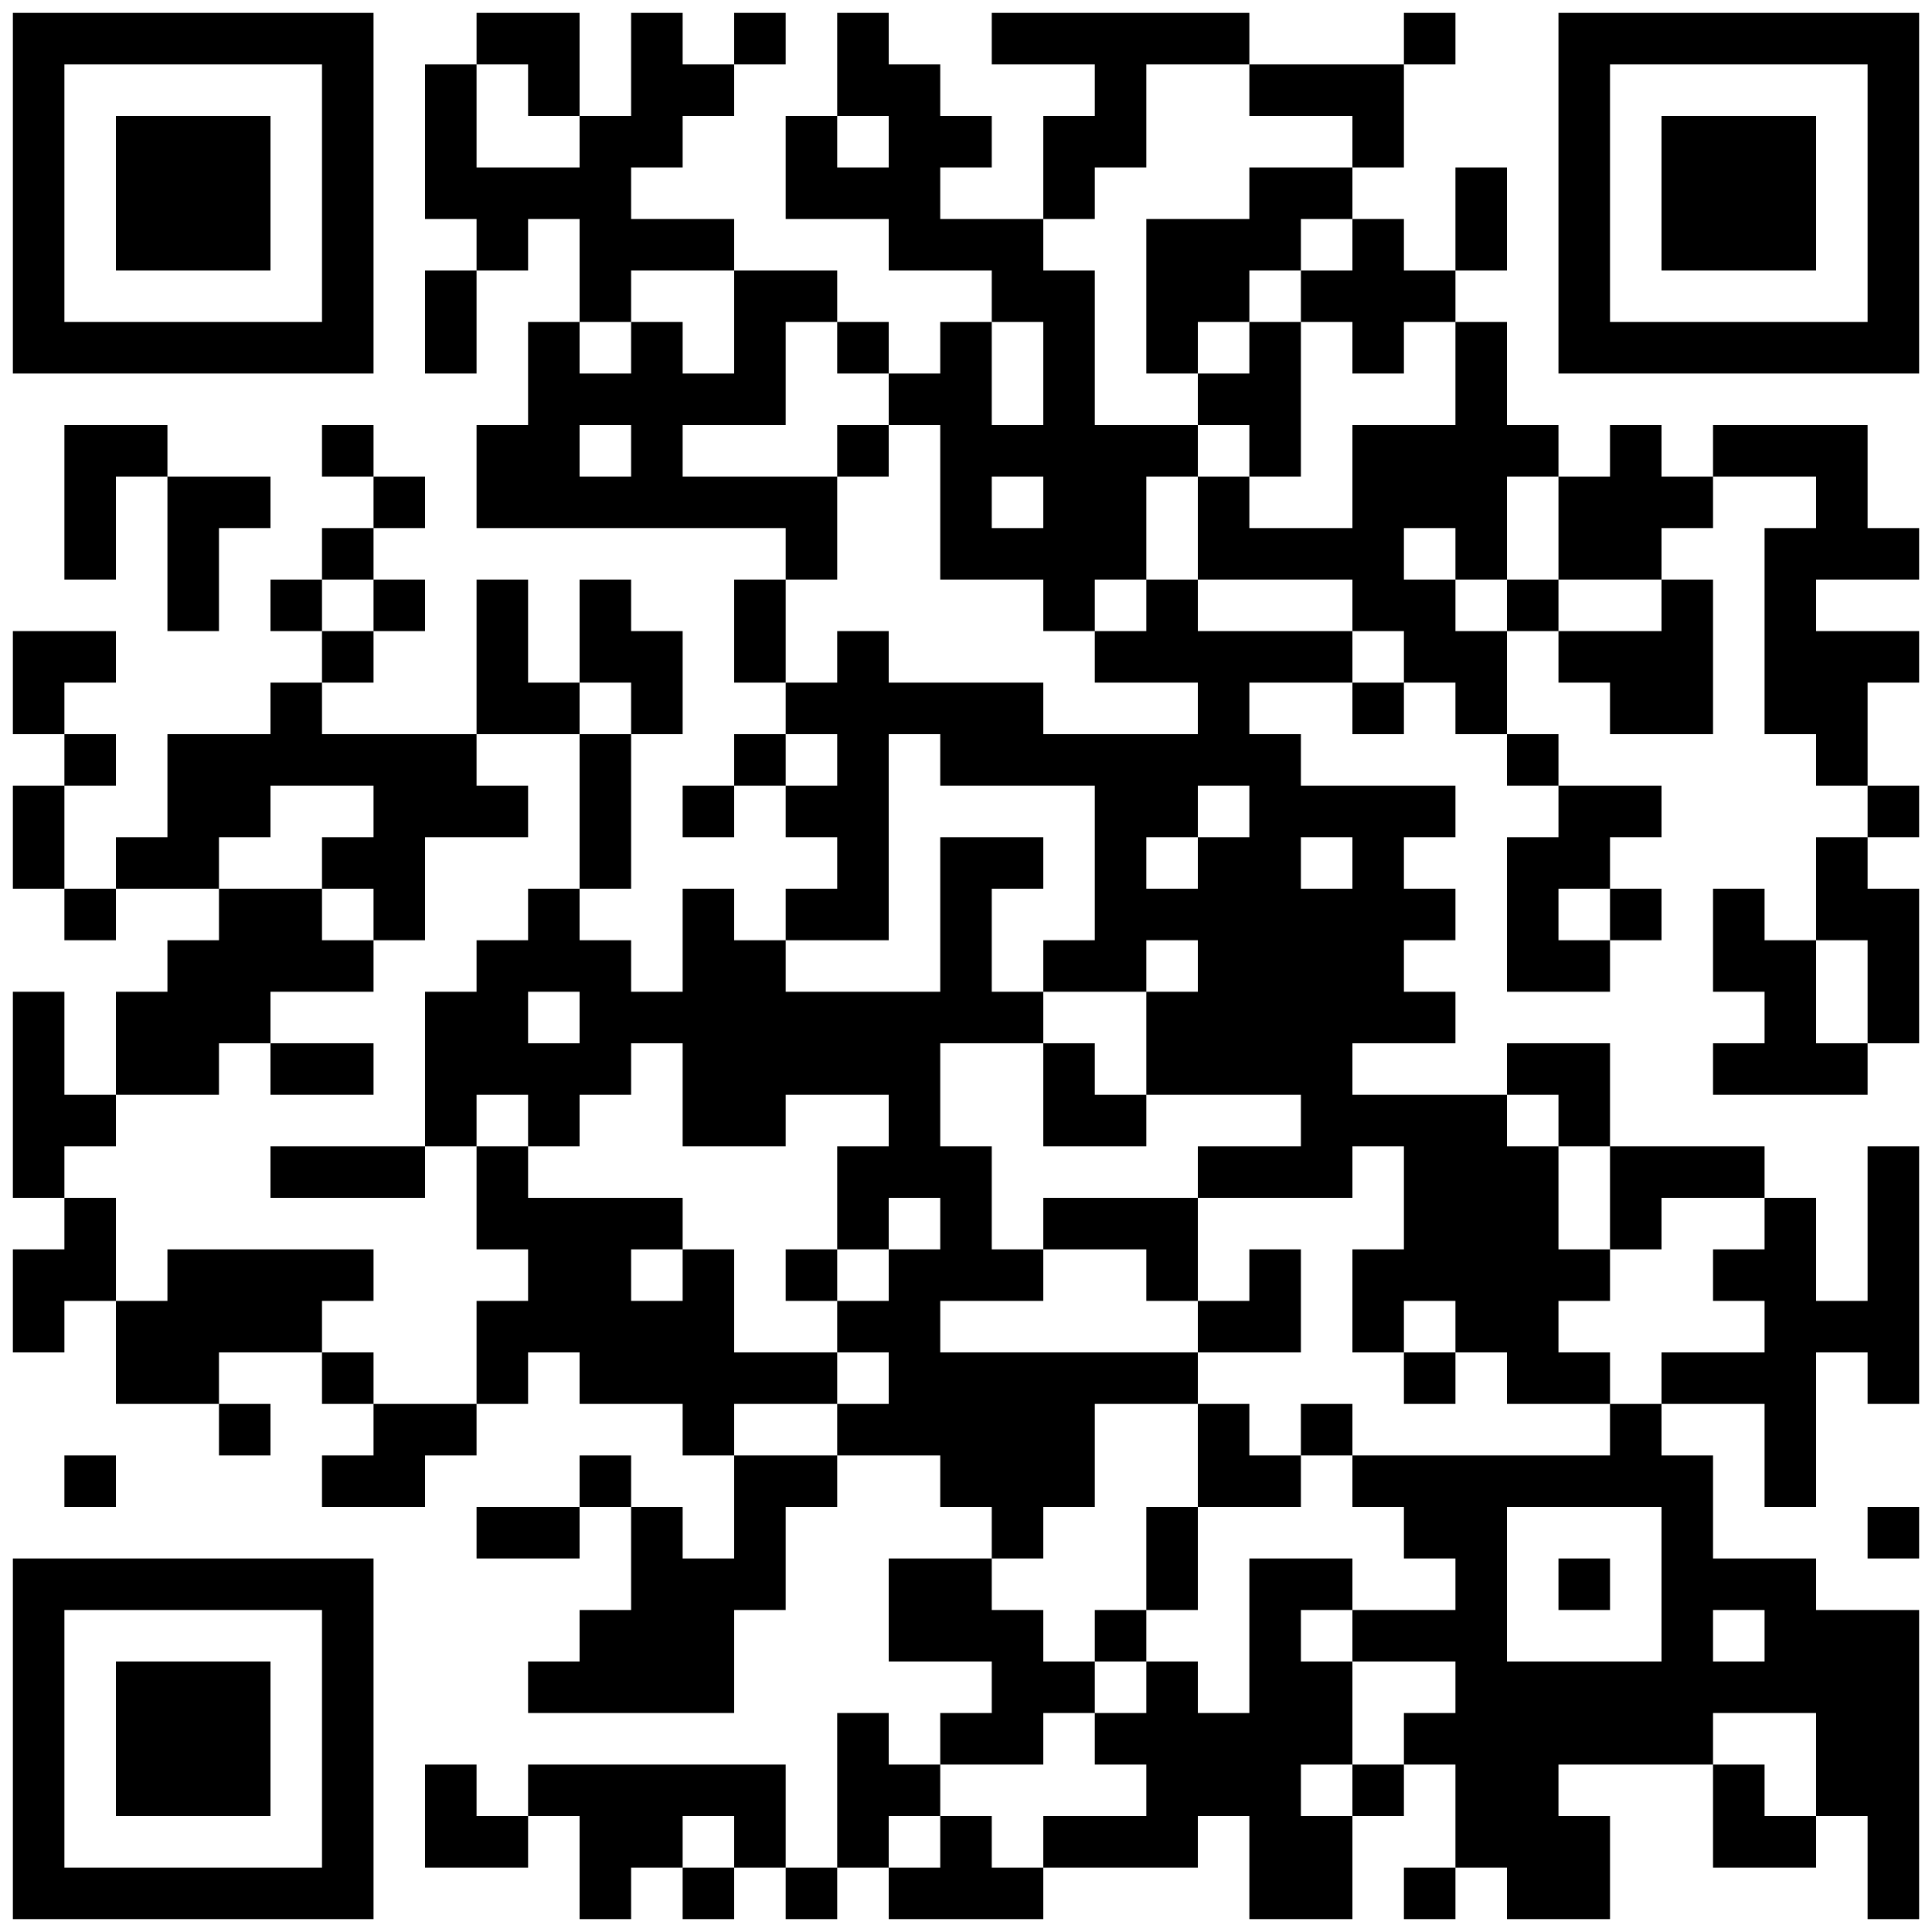
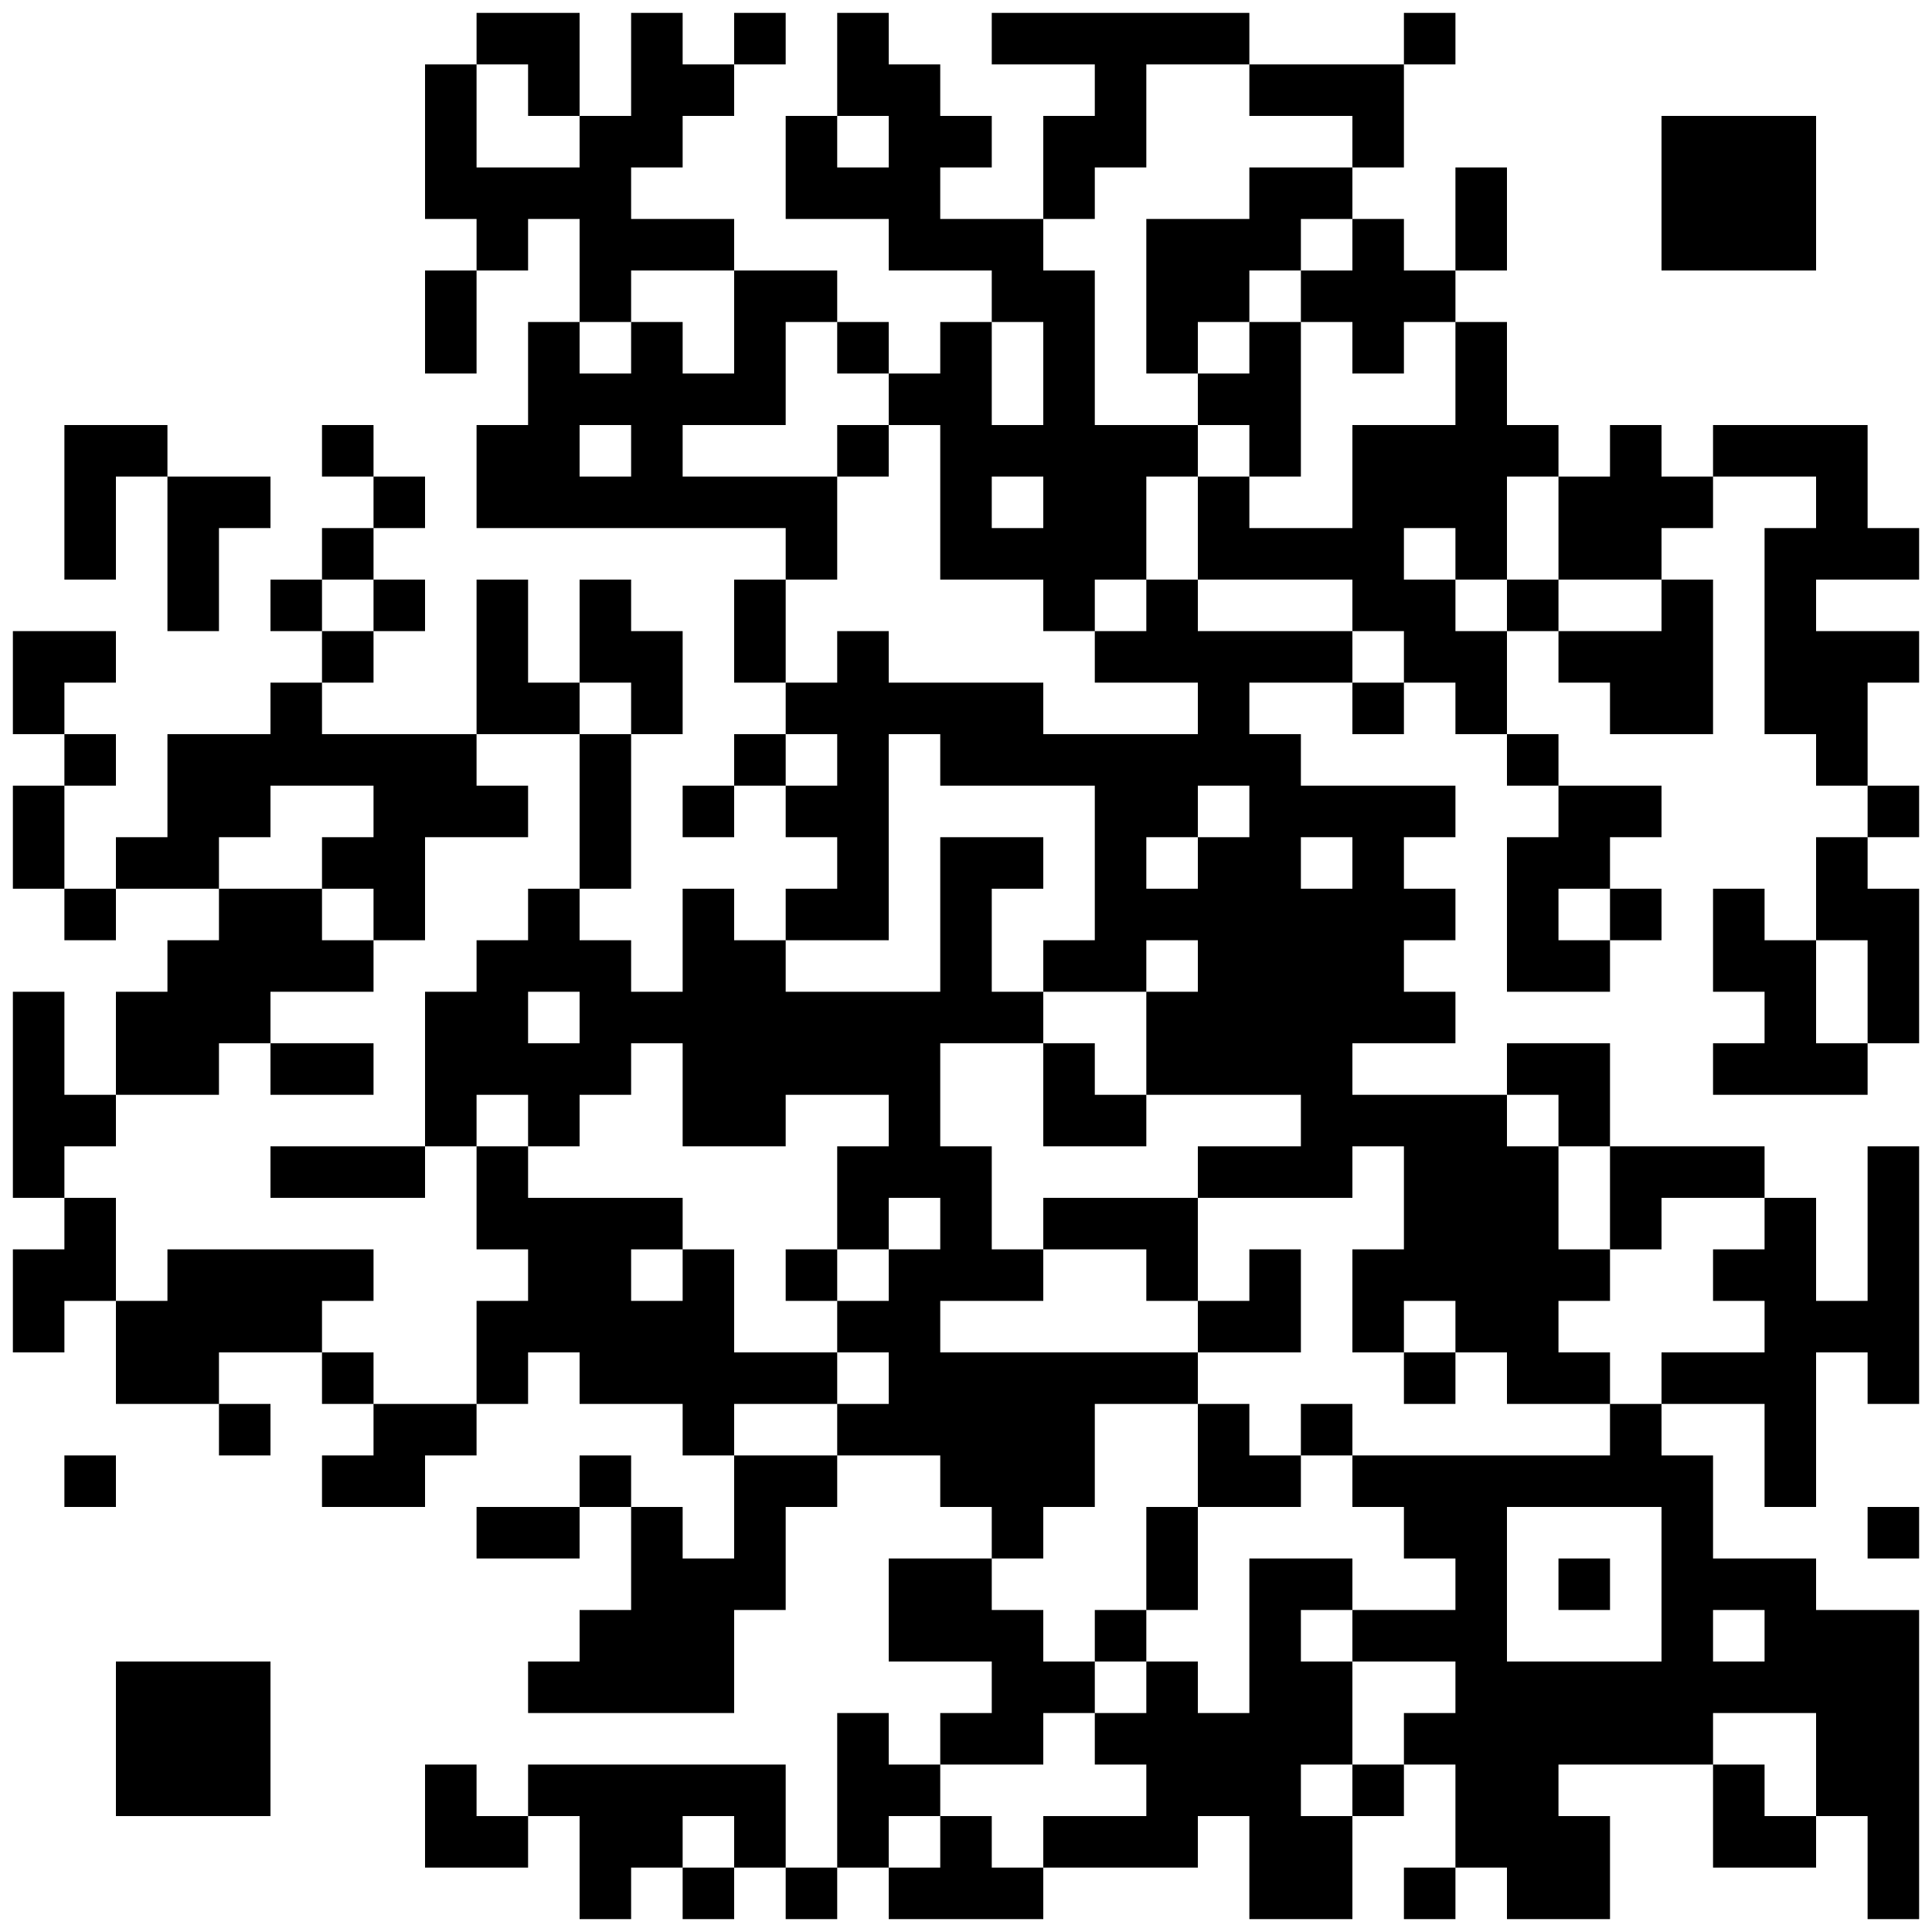
<svg xmlns="http://www.w3.org/2000/svg" width="300" height="300">
  <rect width="100%" height="100%" fill="#808080" stroke="none" />
  <defs>
    <clipPath id="a">
      <path d="M2 98h8v8H2zM2 106h8v8H2zM2 122h8v8H2zM2 130h8v8H2zM2 154h8v8H2zM2 162h8v8H2zM2 170h8v8H2zM2 178h8v8H2zM2 194h8v8H2zM2 202h8v8H2zM10 66h8v8h-8zM10 74h8v8h-8zM10 82h8v8h-8zM10 98h8v8h-8zM10 114h8v8h-8zM10 138h8v8h-8zM10 170h8v8h-8zM10 186h8v8h-8zM10 194h8v8h-8zM10 226h8v8h-8zM18 66h8v8h-8zM18 130h8v8h-8zM18 154h8v8h-8zM18 162h8v8h-8zM18 202h8v8h-8zM18 210h8v8h-8zM26 74h8v8h-8zM26 82h8v8h-8zM26 90h8v8h-8zM26 114h8v8h-8zM26 122h8v8h-8zM26 130h8v8h-8zM26 146h8v8h-8zM26 154h8v8h-8zM26 162h8v8h-8zM26 194h8v8h-8zM26 202h8v8h-8zM26 210h8v8h-8zM34 74h8v8h-8zM34 114h8v8h-8zM34 122h8v8h-8zM34 138h8v8h-8zM34 146h8v8h-8zM34 154h8v8h-8zM34 194h8v8h-8zM34 202h8v8h-8zM34 218h8v8h-8zM42 90h8v8h-8zM42 106h8v8h-8zM42 114h8v8h-8zM42 138h8v8h-8zM42 146h8v8h-8zM42 162h8v8h-8zM42 178h8v8h-8zM42 194h8v8h-8zM42 202h8v8h-8zM50 66h8v8h-8zM50 82h8v8h-8zM50 98h8v8h-8zM50 114h8v8h-8zM50 130h8v8h-8zM50 146h8v8h-8zM50 162h8v8h-8zM50 178h8v8h-8zM50 194h8v8h-8zM50 210h8v8h-8zM50 226h8v8h-8zM58 74h8v8h-8zM58 90h8v8h-8zM58 114h8v8h-8zM58 122h8v8h-8zM58 130h8v8h-8zM58 138h8v8h-8zM58 178h8v8h-8zM58 218h8v8h-8zM58 226h8v8h-8zM66 10h8v8h-8zM66 18h8v8h-8zM66 26h8v8h-8zM66 42h8v8h-8zM66 50h8v8h-8zM66 114h8v8h-8zM66 122h8v8h-8zM66 154h8v8h-8zM66 162h8v8h-8zM66 170h8v8h-8zM66 218h8v8h-8zM66 274h8v8h-8zM66 282h8v8h-8zM74 2h8v8h-8zM74 26h8v8h-8zM74 34h8v8h-8zM74 66h8v8h-8zM74 74h8v8h-8zM74 90h8v8h-8zM74 98h8v8h-8zM74 106h8v8h-8zM74 122h8v8h-8zM74 146h8v8h-8zM74 154h8v8h-8zM74 162h8v8h-8zM74 178h8v8h-8zM74 186h8v8h-8zM74 202h8v8h-8zM74 210h8v8h-8zM74 234h8v8h-8zM74 282h8v8h-8zM82 2h8v8h-8zM82 10h8v8h-8zM82 26h8v8h-8zM82 50h8v8h-8zM82 58h8v8h-8zM82 66h8v8h-8zM82 74h8v8h-8zM82 106h8v8h-8zM82 138h8v8h-8zM82 146h8v8h-8zM82 162h8v8h-8zM82 170h8v8h-8zM82 186h8v8h-8zM82 194h8v8h-8zM82 202h8v8h-8zM82 234h8v8h-8zM82 258h8v8h-8zM82 274h8v8h-8zM90 18h8v8h-8zM90 26h8v8h-8zM90 34h8v8h-8zM90 42h8v8h-8zM90 58h8v8h-8zM90 74h8v8h-8zM90 90h8v8h-8zM90 98h8v8h-8zM90 114h8v8h-8zM90 122h8v8h-8zM90 130h8v8h-8zM90 146h8v8h-8zM90 154h8v8h-8zM90 162h8v8h-8zM90 186h8v8h-8zM90 194h8v8h-8zM90 202h8v8h-8zM90 210h8v8h-8zM90 226h8v8h-8zM90 250h8v8h-8zM90 258h8v8h-8zM90 274h8v8h-8zM90 282h8v8h-8zM90 290h8v8h-8zM98 2h8v8h-8zM98 10h8v8h-8zM98 18h8v8h-8zM98 34h8v8h-8zM98 50h8v8h-8zM98 58h8v8h-8zM98 66h8v8h-8zM98 74h8v8h-8zM98 98h8v8h-8zM98 106h8v8h-8zM98 154h8v8h-8zM98 186h8v8h-8zM98 202h8v8h-8zM98 210h8v8h-8zM98 234h8v8h-8zM98 242h8v8h-8zM98 250h8v8h-8zM98 258h8v8h-8zM98 274h8v8h-8zM98 282h8v8h-8zM106 10h8v8h-8zM106 34h8v8h-8zM106 58h8v8h-8zM106 74h8v8h-8zM106 122h8v8h-8zM106 138h8v8h-8zM106 146h8v8h-8zM106 154h8v8h-8zM106 162h8v8h-8zM106 170h8v8h-8zM106 194h8v8h-8zM106 202h8v8h-8zM106 210h8v8h-8zM106 218h8v8h-8zM106 242h8v8h-8zM106 250h8v8h-8zM106 258h8v8h-8zM106 274h8v8h-8zM106 290h8v8h-8zM114 2h8v8h-8zM114 42h8v8h-8zM114 50h8v8h-8zM114 58h8v8h-8zM114 74h8v8h-8zM114 90h8v8h-8zM114 98h8v8h-8zM114 114h8v8h-8zM114 146h8v8h-8zM114 154h8v8h-8zM114 162h8v8h-8zM114 170h8v8h-8zM114 210h8v8h-8zM114 226h8v8h-8zM114 234h8v8h-8zM114 242h8v8h-8zM114 274h8v8h-8zM114 282h8v8h-8zM122 18h8v8h-8zM122 26h8v8h-8zM122 42h8v8h-8zM122 74h8v8h-8zM122 82h8v8h-8zM122 106h8v8h-8zM122 122h8v8h-8zM122 138h8v8h-8zM122 154h8v8h-8zM122 162h8v8h-8zM122 194h8v8h-8zM122 210h8v8h-8zM122 226h8v8h-8zM122 290h8v8h-8zM130 2h8v8h-8zM130 10h8v8h-8zM130 26h8v8h-8zM130 50h8v8h-8zM130 66h8v8h-8zM130 98h8v8h-8zM130 106h8v8h-8zM130 114h8v8h-8zM130 122h8v8h-8zM130 130h8v8h-8zM130 138h8v8h-8zM130 154h8v8h-8zM130 162h8v8h-8zM130 178h8v8h-8zM130 186h8v8h-8zM130 202h8v8h-8zM130 218h8v8h-8zM130 266h8v8h-8zM130 274h8v8h-8zM130 282h8v8h-8zM138 10h8v8h-8zM138 18h8v8h-8zM138 26h8v8h-8zM138 34h8v8h-8zM138 58h8v8h-8zM138 106h8v8h-8zM138 154h8v8h-8zM138 162h8v8h-8zM138 170h8v8h-8zM138 178h8v8h-8zM138 194h8v8h-8zM138 202h8v8h-8zM138 210h8v8h-8zM138 218h8v8h-8zM138 242h8v8h-8zM138 250h8v8h-8zM138 274h8v8h-8zM138 290h8v8h-8zM146 18h8v8h-8zM146 34h8v8h-8zM146 50h8v8h-8zM146 58h8v8h-8zM146 66h8v8h-8zM146 74h8v8h-8zM146 82h8v8h-8zM146 106h8v8h-8zM146 114h8v8h-8zM146 130h8v8h-8zM146 138h8v8h-8zM146 146h8v8h-8zM146 154h8v8h-8zM146 178h8v8h-8zM146 186h8v8h-8zM146 194h8v8h-8zM146 210h8v8h-8zM146 218h8v8h-8zM146 226h8v8h-8zM146 242h8v8h-8zM146 250h8v8h-8zM146 266h8v8h-8zM146 282h8v8h-8zM146 290h8v8h-8zM154 2h8v8h-8zM154 34h8v8h-8zM154 42h8v8h-8zM154 66h8v8h-8zM154 82h8v8h-8zM154 106h8v8h-8zM154 114h8v8h-8zM154 130h8v8h-8zM154 154h8v8h-8zM154 194h8v8h-8zM154 210h8v8h-8zM154 218h8v8h-8zM154 226h8v8h-8zM154 234h8v8h-8zM154 250h8v8h-8zM154 258h8v8h-8zM154 266h8v8h-8zM154 290h8v8h-8zM162 2h8v8h-8zM162 18h8v8h-8zM162 26h8v8h-8zM162 42h8v8h-8zM162 50h8v8h-8zM162 58h8v8h-8zM162 66h8v8h-8zM162 74h8v8h-8zM162 82h8v8h-8zM162 90h8v8h-8zM162 114h8v8h-8zM162 146h8v8h-8zM162 162h8v8h-8zM162 170h8v8h-8zM162 186h8v8h-8zM162 210h8v8h-8zM162 218h8v8h-8zM162 226h8v8h-8zM162 258h8v8h-8zM162 282h8v8h-8zM170 2h8v8h-8zM170 10h8v8h-8zM170 18h8v8h-8zM170 66h8v8h-8zM170 74h8v8h-8zM170 82h8v8h-8zM170 98h8v8h-8zM170 114h8v8h-8zM170 122h8v8h-8zM170 130h8v8h-8zM170 138h8v8h-8zM170 146h8v8h-8zM170 170h8v8h-8zM170 186h8v8h-8zM170 210h8v8h-8zM170 250h8v8h-8zM170 266h8v8h-8zM170 282h8v8h-8zM178 2h8v8h-8zM178 34h8v8h-8zM178 42h8v8h-8zM178 50h8v8h-8zM178 66h8v8h-8zM178 90h8v8h-8zM178 98h8v8h-8zM178 114h8v8h-8zM178 122h8v8h-8zM178 138h8v8h-8zM178 154h8v8h-8zM178 162h8v8h-8zM178 186h8v8h-8zM178 194h8v8h-8zM178 210h8v8h-8zM178 234h8v8h-8zM178 242h8v8h-8zM178 258h8v8h-8zM178 266h8v8h-8zM178 274h8v8h-8zM178 282h8v8h-8zM186 2h8v8h-8zM186 34h8v8h-8zM186 42h8v8h-8zM186 58h8v8h-8zM186 74h8v8h-8zM186 82h8v8h-8zM186 98h8v8h-8zM186 106h8v8h-8zM186 114h8v8h-8zM186 130h8v8h-8zM186 138h8v8h-8zM186 146h8v8h-8zM186 154h8v8h-8zM186 162h8v8h-8zM186 178h8v8h-8zM186 202h8v8h-8zM186 218h8v8h-8zM186 226h8v8h-8zM186 266h8v8h-8zM186 274h8v8h-8zM194 10h8v8h-8zM194 26h8v8h-8zM194 34h8v8h-8zM194 50h8v8h-8zM194 58h8v8h-8zM194 66h8v8h-8zM194 82h8v8h-8zM194 98h8v8h-8zM194 114h8v8h-8zM194 122h8v8h-8zM194 130h8v8h-8zM194 138h8v8h-8zM194 146h8v8h-8zM194 154h8v8h-8zM194 162h8v8h-8zM194 178h8v8h-8zM194 194h8v8h-8zM194 202h8v8h-8zM194 226h8v8h-8zM194 242h8v8h-8zM194 250h8v8h-8zM194 258h8v8h-8zM194 266h8v8h-8zM194 274h8v8h-8zM194 282h8v8h-8zM194 290h8v8h-8zM202 10h8v8h-8zM202 26h8v8h-8zM202 42h8v8h-8zM202 82h8v8h-8zM202 98h8v8h-8zM202 122h8v8h-8zM202 138h8v8h-8zM202 146h8v8h-8zM202 154h8v8h-8zM202 162h8v8h-8zM202 170h8v8h-8zM202 178h8v8h-8zM202 218h8v8h-8zM202 242h8v8h-8zM202 258h8v8h-8zM202 266h8v8h-8zM202 282h8v8h-8zM202 290h8v8h-8zM210 10h8v8h-8zM210 18h8v8h-8zM210 34h8v8h-8zM210 42h8v8h-8zM210 50h8v8h-8zM210 66h8v8h-8zM210 74h8v8h-8zM210 82h8v8h-8zM210 90h8v8h-8zM210 106h8v8h-8zM210 122h8v8h-8zM210 130h8v8h-8zM210 138h8v8h-8zM210 146h8v8h-8zM210 154h8v8h-8zM210 170h8v8h-8zM210 194h8v8h-8zM210 202h8v8h-8zM210 226h8v8h-8zM210 250h8v8h-8zM210 274h8v8h-8zM218 2h8v8h-8zM218 42h8v8h-8zM218 66h8v8h-8zM218 74h8v8h-8zM218 90h8v8h-8zM218 98h8v8h-8zM218 122h8v8h-8zM218 138h8v8h-8zM218 154h8v8h-8zM218 170h8v8h-8zM218 178h8v8h-8zM218 186h8v8h-8zM218 194h8v8h-8zM218 210h8v8h-8zM218 226h8v8h-8zM218 234h8v8h-8zM218 250h8v8h-8zM218 266h8v8h-8zM218 290h8v8h-8zM226 26h8v8h-8zM226 34h8v8h-8zM226 50h8v8h-8zM226 58h8v8h-8zM226 66h8v8h-8zM226 74h8v8h-8zM226 82h8v8h-8zM226 98h8v8h-8zM226 106h8v8h-8zM226 170h8v8h-8zM226 178h8v8h-8zM226 186h8v8h-8zM226 194h8v8h-8zM226 202h8v8h-8zM226 226h8v8h-8zM226 234h8v8h-8zM226 242h8v8h-8zM226 250h8v8h-8zM226 258h8v8h-8zM226 266h8v8h-8zM226 274h8v8h-8zM226 282h8v8h-8zM234 66h8v8h-8zM234 90h8v8h-8zM234 114h8v8h-8zM234 130h8v8h-8zM234 138h8v8h-8zM234 146h8v8h-8zM234 162h8v8h-8zM234 178h8v8h-8zM234 186h8v8h-8zM234 194h8v8h-8zM234 202h8v8h-8zM234 210h8v8h-8zM234 226h8v8h-8zM234 258h8v8h-8zM234 266h8v8h-8zM234 274h8v8h-8zM234 282h8v8h-8zM234 290h8v8h-8zM242 74h8v8h-8zM242 82h8v8h-8zM242 98h8v8h-8zM242 122h8v8h-8zM242 130h8v8h-8zM242 146h8v8h-8zM242 162h8v8h-8zM242 170h8v8h-8zM242 194h8v8h-8zM242 210h8v8h-8zM242 226h8v8h-8zM242 242h8v8h-8zM242 258h8v8h-8zM242 266h8v8h-8zM242 282h8v8h-8zM242 290h8v8h-8zM250 66h8v8h-8zM250 74h8v8h-8zM250 82h8v8h-8zM250 98h8v8h-8zM250 106h8v8h-8zM250 122h8v8h-8zM250 138h8v8h-8zM250 178h8v8h-8zM250 186h8v8h-8zM250 218h8v8h-8zM250 226h8v8h-8zM250 258h8v8h-8zM250 266h8v8h-8zM258 74h8v8h-8zM258 90h8v8h-8zM258 98h8v8h-8zM258 106h8v8h-8zM258 178h8v8h-8zM258 210h8v8h-8zM258 226h8v8h-8zM258 234h8v8h-8zM258 242h8v8h-8zM258 250h8v8h-8zM258 258h8v8h-8zM258 266h8v8h-8zM266 66h8v8h-8zM266 138h8v8h-8zM266 146h8v8h-8zM266 162h8v8h-8zM266 178h8v8h-8zM266 194h8v8h-8zM266 210h8v8h-8zM266 242h8v8h-8zM266 258h8v8h-8zM266 274h8v8h-8zM266 282h8v8h-8zM274 66h8v8h-8zM274 82h8v8h-8zM274 90h8v8h-8zM274 98h8v8h-8zM274 106h8v8h-8zM274 146h8v8h-8zM274 154h8v8h-8zM274 162h8v8h-8zM274 186h8v8h-8zM274 194h8v8h-8zM274 202h8v8h-8zM274 210h8v8h-8zM274 218h8v8h-8zM274 226h8v8h-8zM274 242h8v8h-8zM274 250h8v8h-8zM274 258h8v8h-8zM274 282h8v8h-8zM282 66h8v8h-8zM282 74h8v8h-8zM282 82h8v8h-8zM282 98h8v8h-8zM282 106h8v8h-8zM282 114h8v8h-8zM282 130h8v8h-8zM282 138h8v8h-8zM282 162h8v8h-8zM282 202h8v8h-8zM282 250h8v8h-8zM282 258h8v8h-8zM282 266h8v8h-8zM282 274h8v8h-8zM290 82h8v8h-8zM290 98h8v8h-8zM290 122h8v8h-8zM290 138h8v8h-8zM290 146h8v8h-8zM290 154h8v8h-8zM290 178h8v8h-8zM290 186h8v8h-8zM290 194h8v8h-8zM290 202h8v8h-8zM290 210h8v8h-8zM290 234h8v8h-8zM290 250h8v8h-8zM290 258h8v8h-8zM290 266h8v8h-8zM290 274h8v8h-8zM290 282h8v8h-8zM290 290h8v8h-8z" />
-       <path clip-rule="evenodd" d="M2 2v56h56V2zm8 8h40v40H10z" />
-       <path d="M18 18h8v8h-8zM18 26h8v8h-8zM18 34h8v8h-8zM26 18h8v8h-8zM26 26h8v8h-8zM26 34h8v8h-8zM34 18h8v8h-8zM34 26h8v8h-8zM34 34h8v8h-8z" />
-       <path clip-rule="evenodd" d="M242 2v56h56V2zm8 8h40v40h-40z" transform="rotate(90 270 30)" />
      <path d="M258 18h8v8h-8zM258 26h8v8h-8zM258 34h8v8h-8zM266 18h8v8h-8zM266 26h8v8h-8zM266 34h8v8h-8zM274 18h8v8h-8zM274 26h8v8h-8zM274 34h8v8h-8z" />
-       <path clip-rule="evenodd" d="M2 242v56h56v-56zm8 8h40v40H10z" transform="rotate(-90 30 270)" />
      <path d="M18 258h8v8h-8zM18 266h8v8h-8zM18 274h8v8h-8zM26 258h8v8h-8zM26 266h8v8h-8zM26 274h8v8h-8zM34 258h8v8h-8zM34 266h8v8h-8zM34 274h8v8h-8z" />
    </clipPath>
  </defs>
  <path clip-path="url('#clip-path-background-color')" fill="#fff" d="M0 0h300v300H0z" />
  <path clip-path="url('#a')" d="M0 0h300v300H0z" />
</svg>